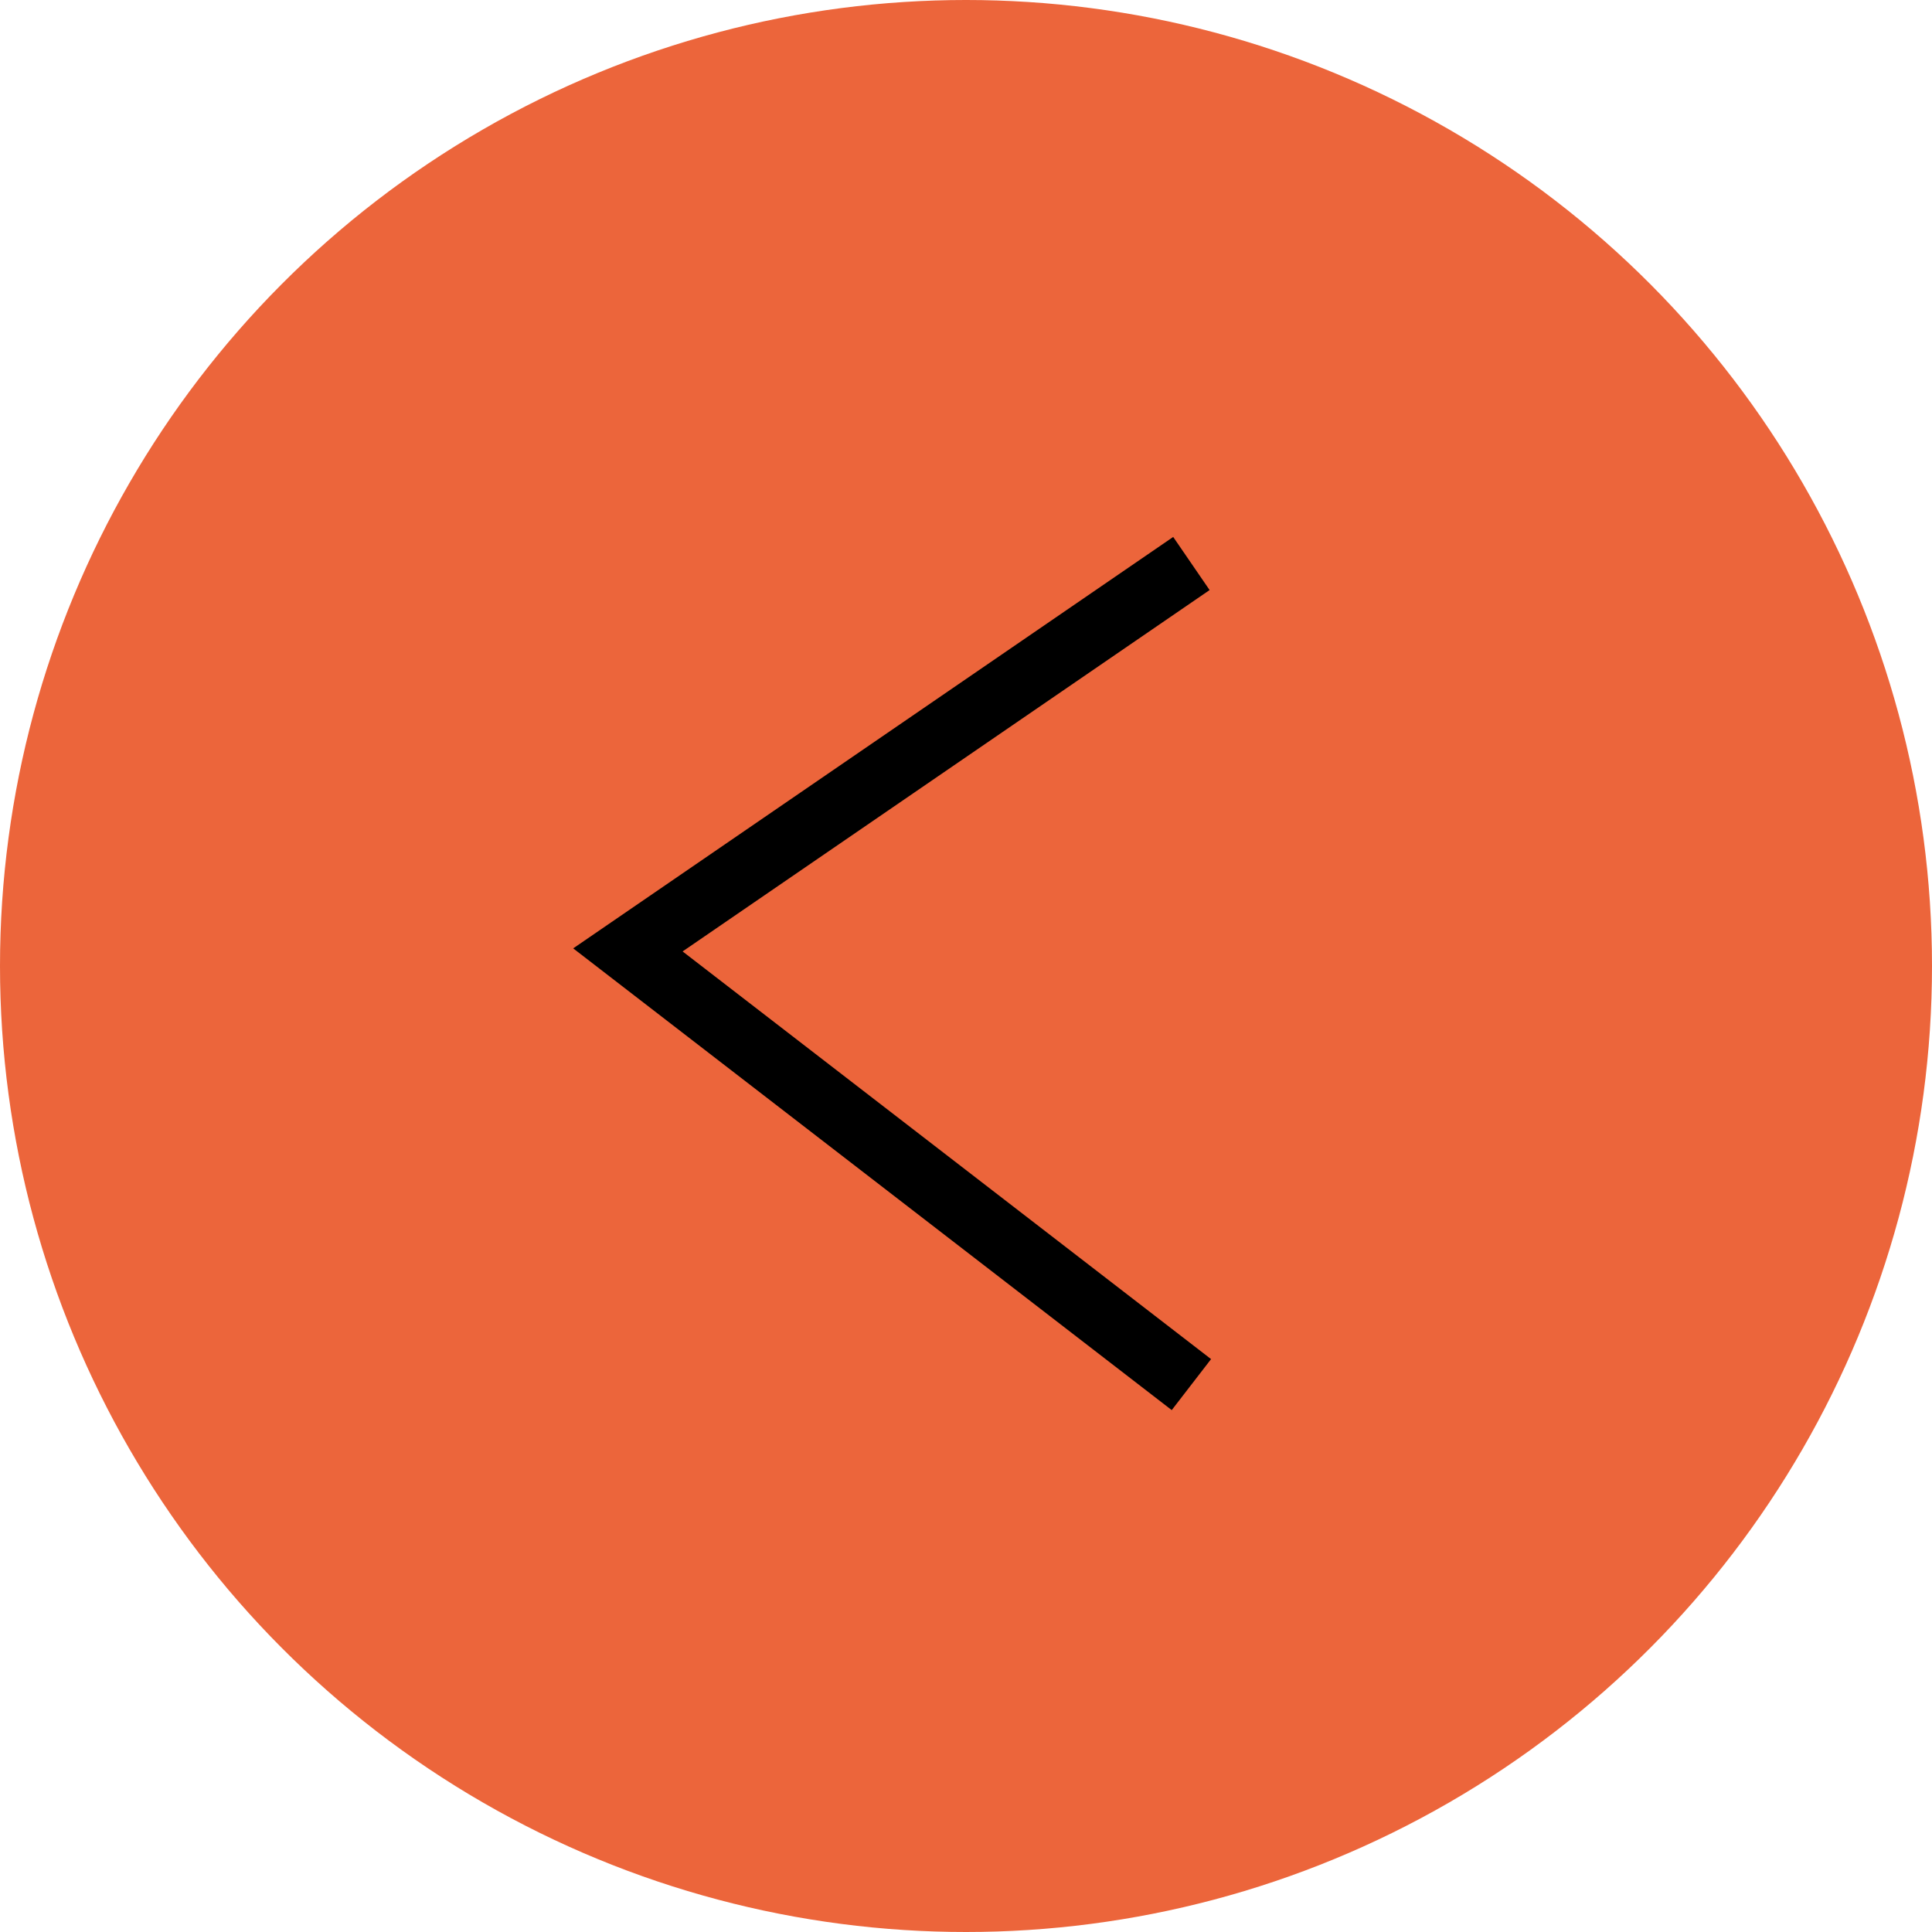
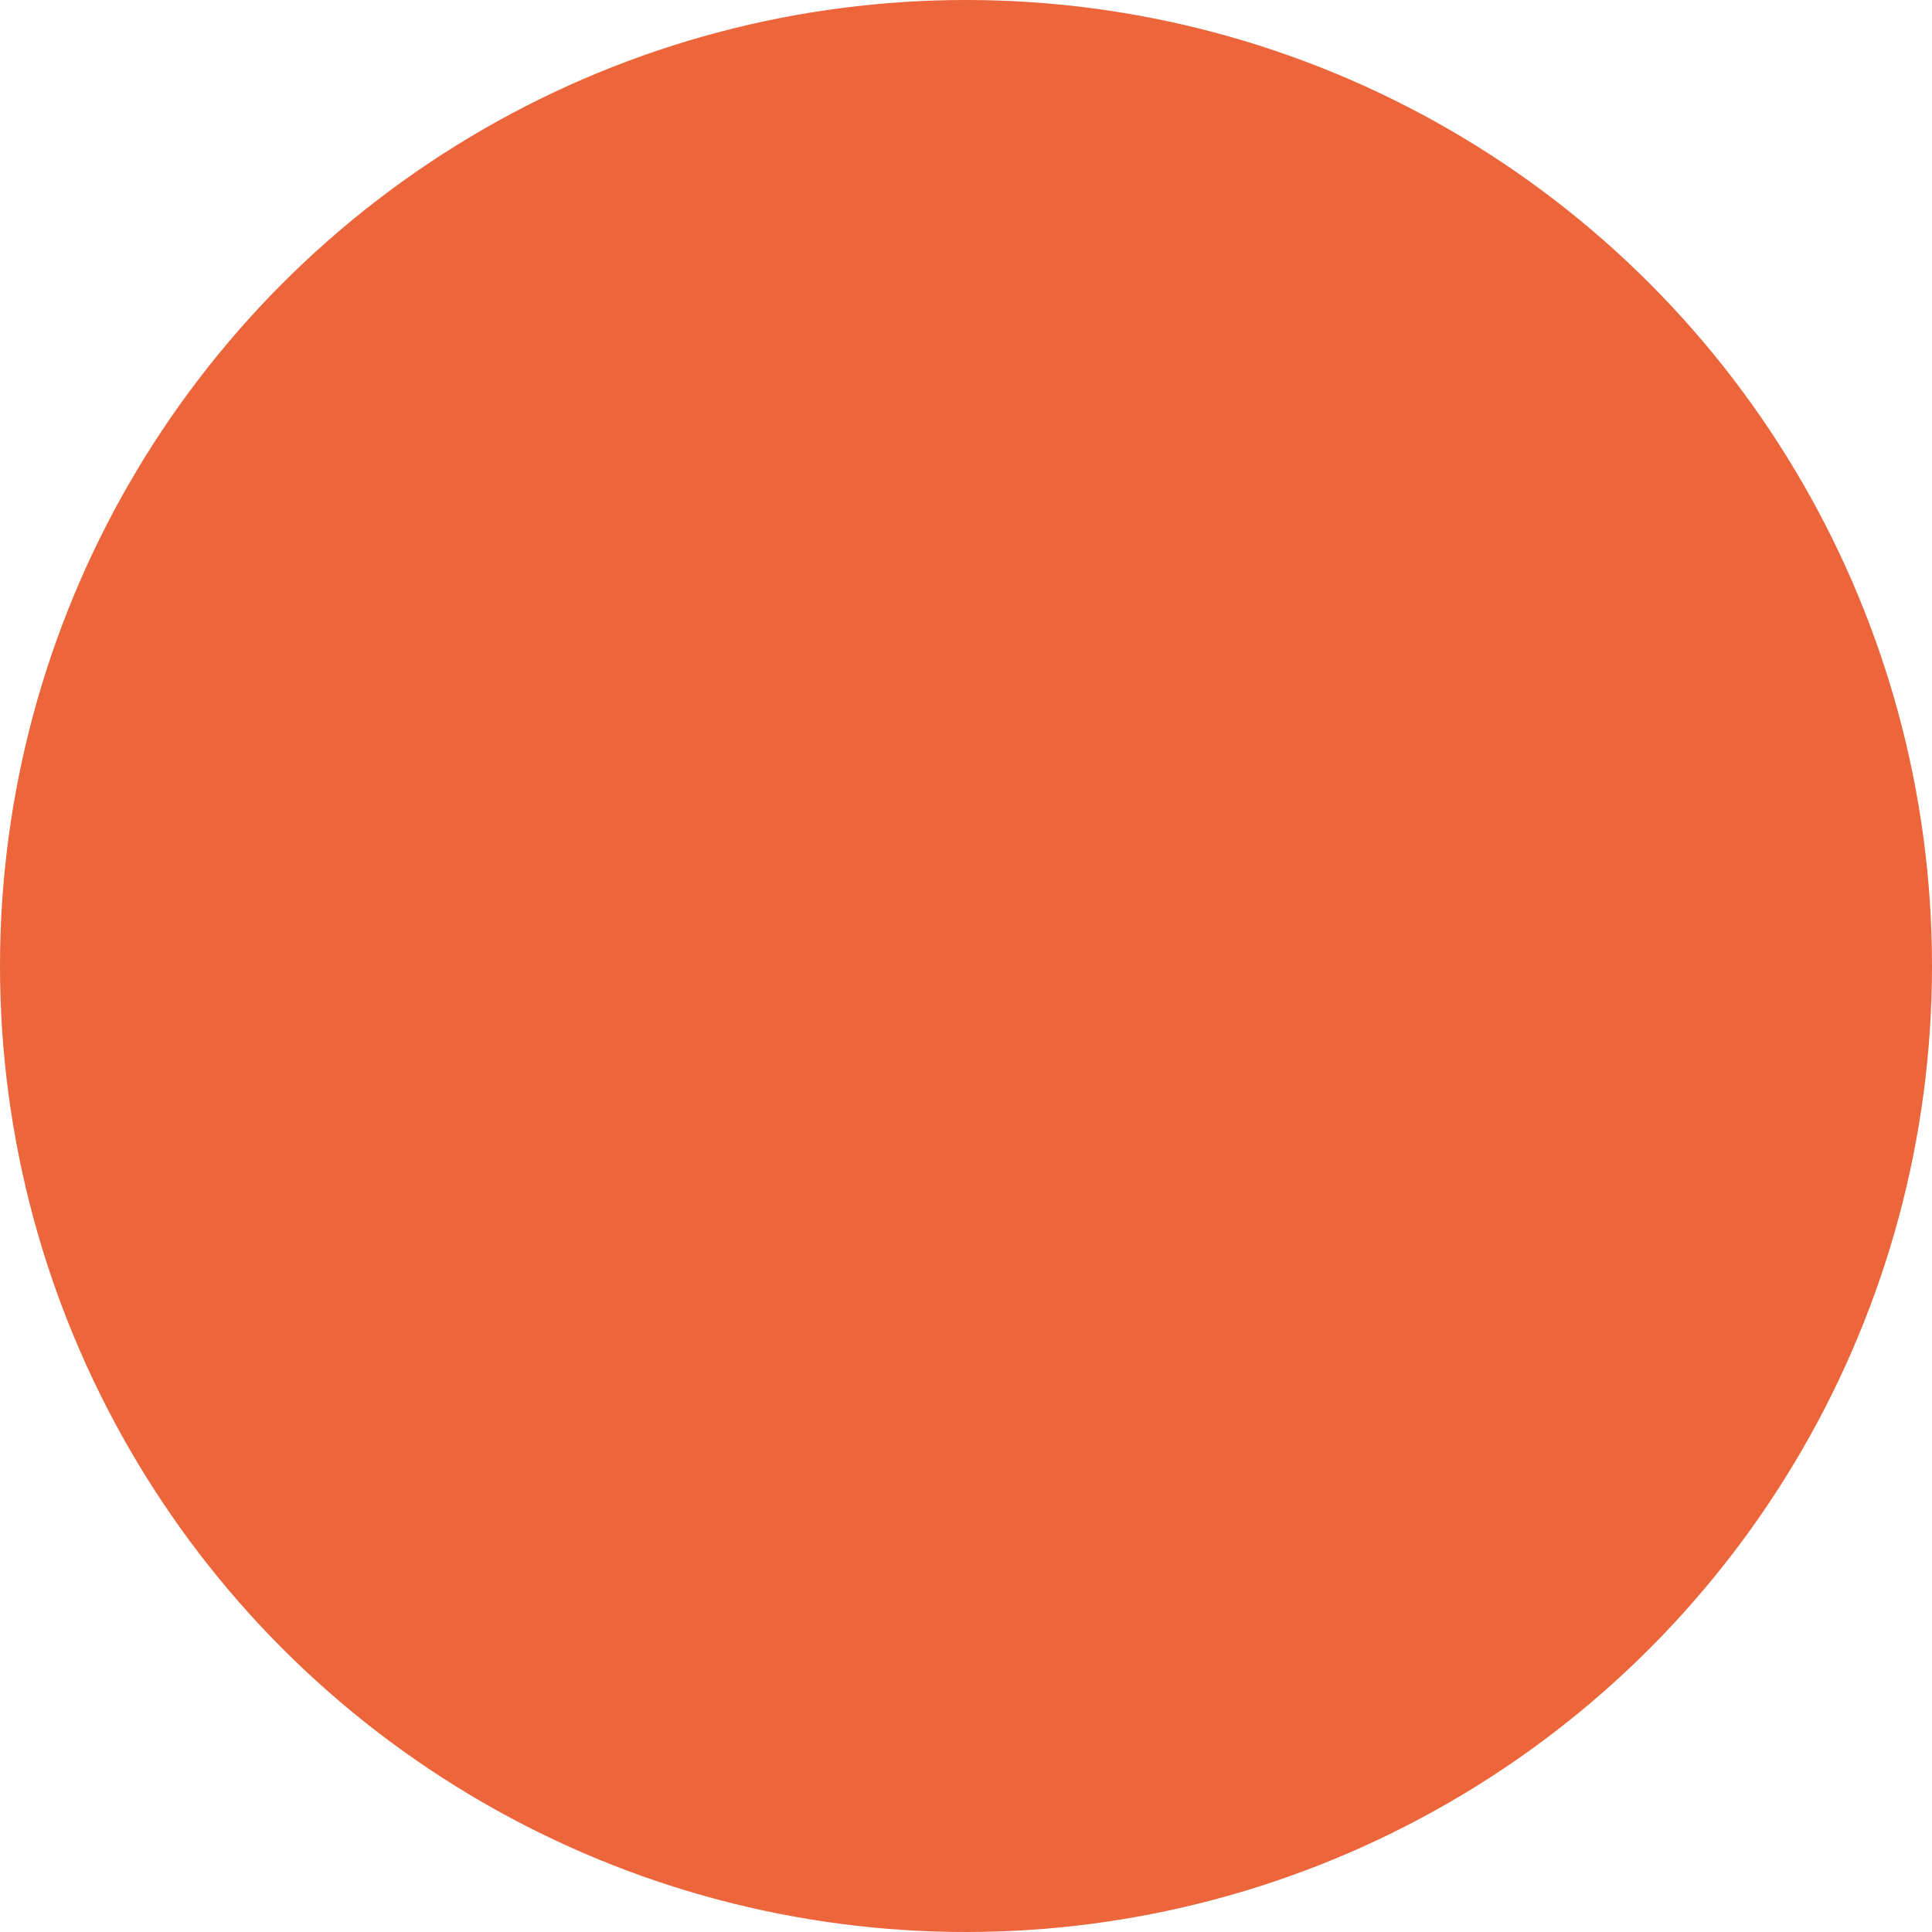
<svg xmlns="http://www.w3.org/2000/svg" width="60" height="60" viewBox="0 0 60 60" fill="none">
  <circle cx="30" cy="30" r="30" transform="rotate(-180 30 30)" fill="#EC653B" />
-   <path d="M37 43L19.5 29.5L37 17.5" stroke="black" stroke-width="2" />
</svg>